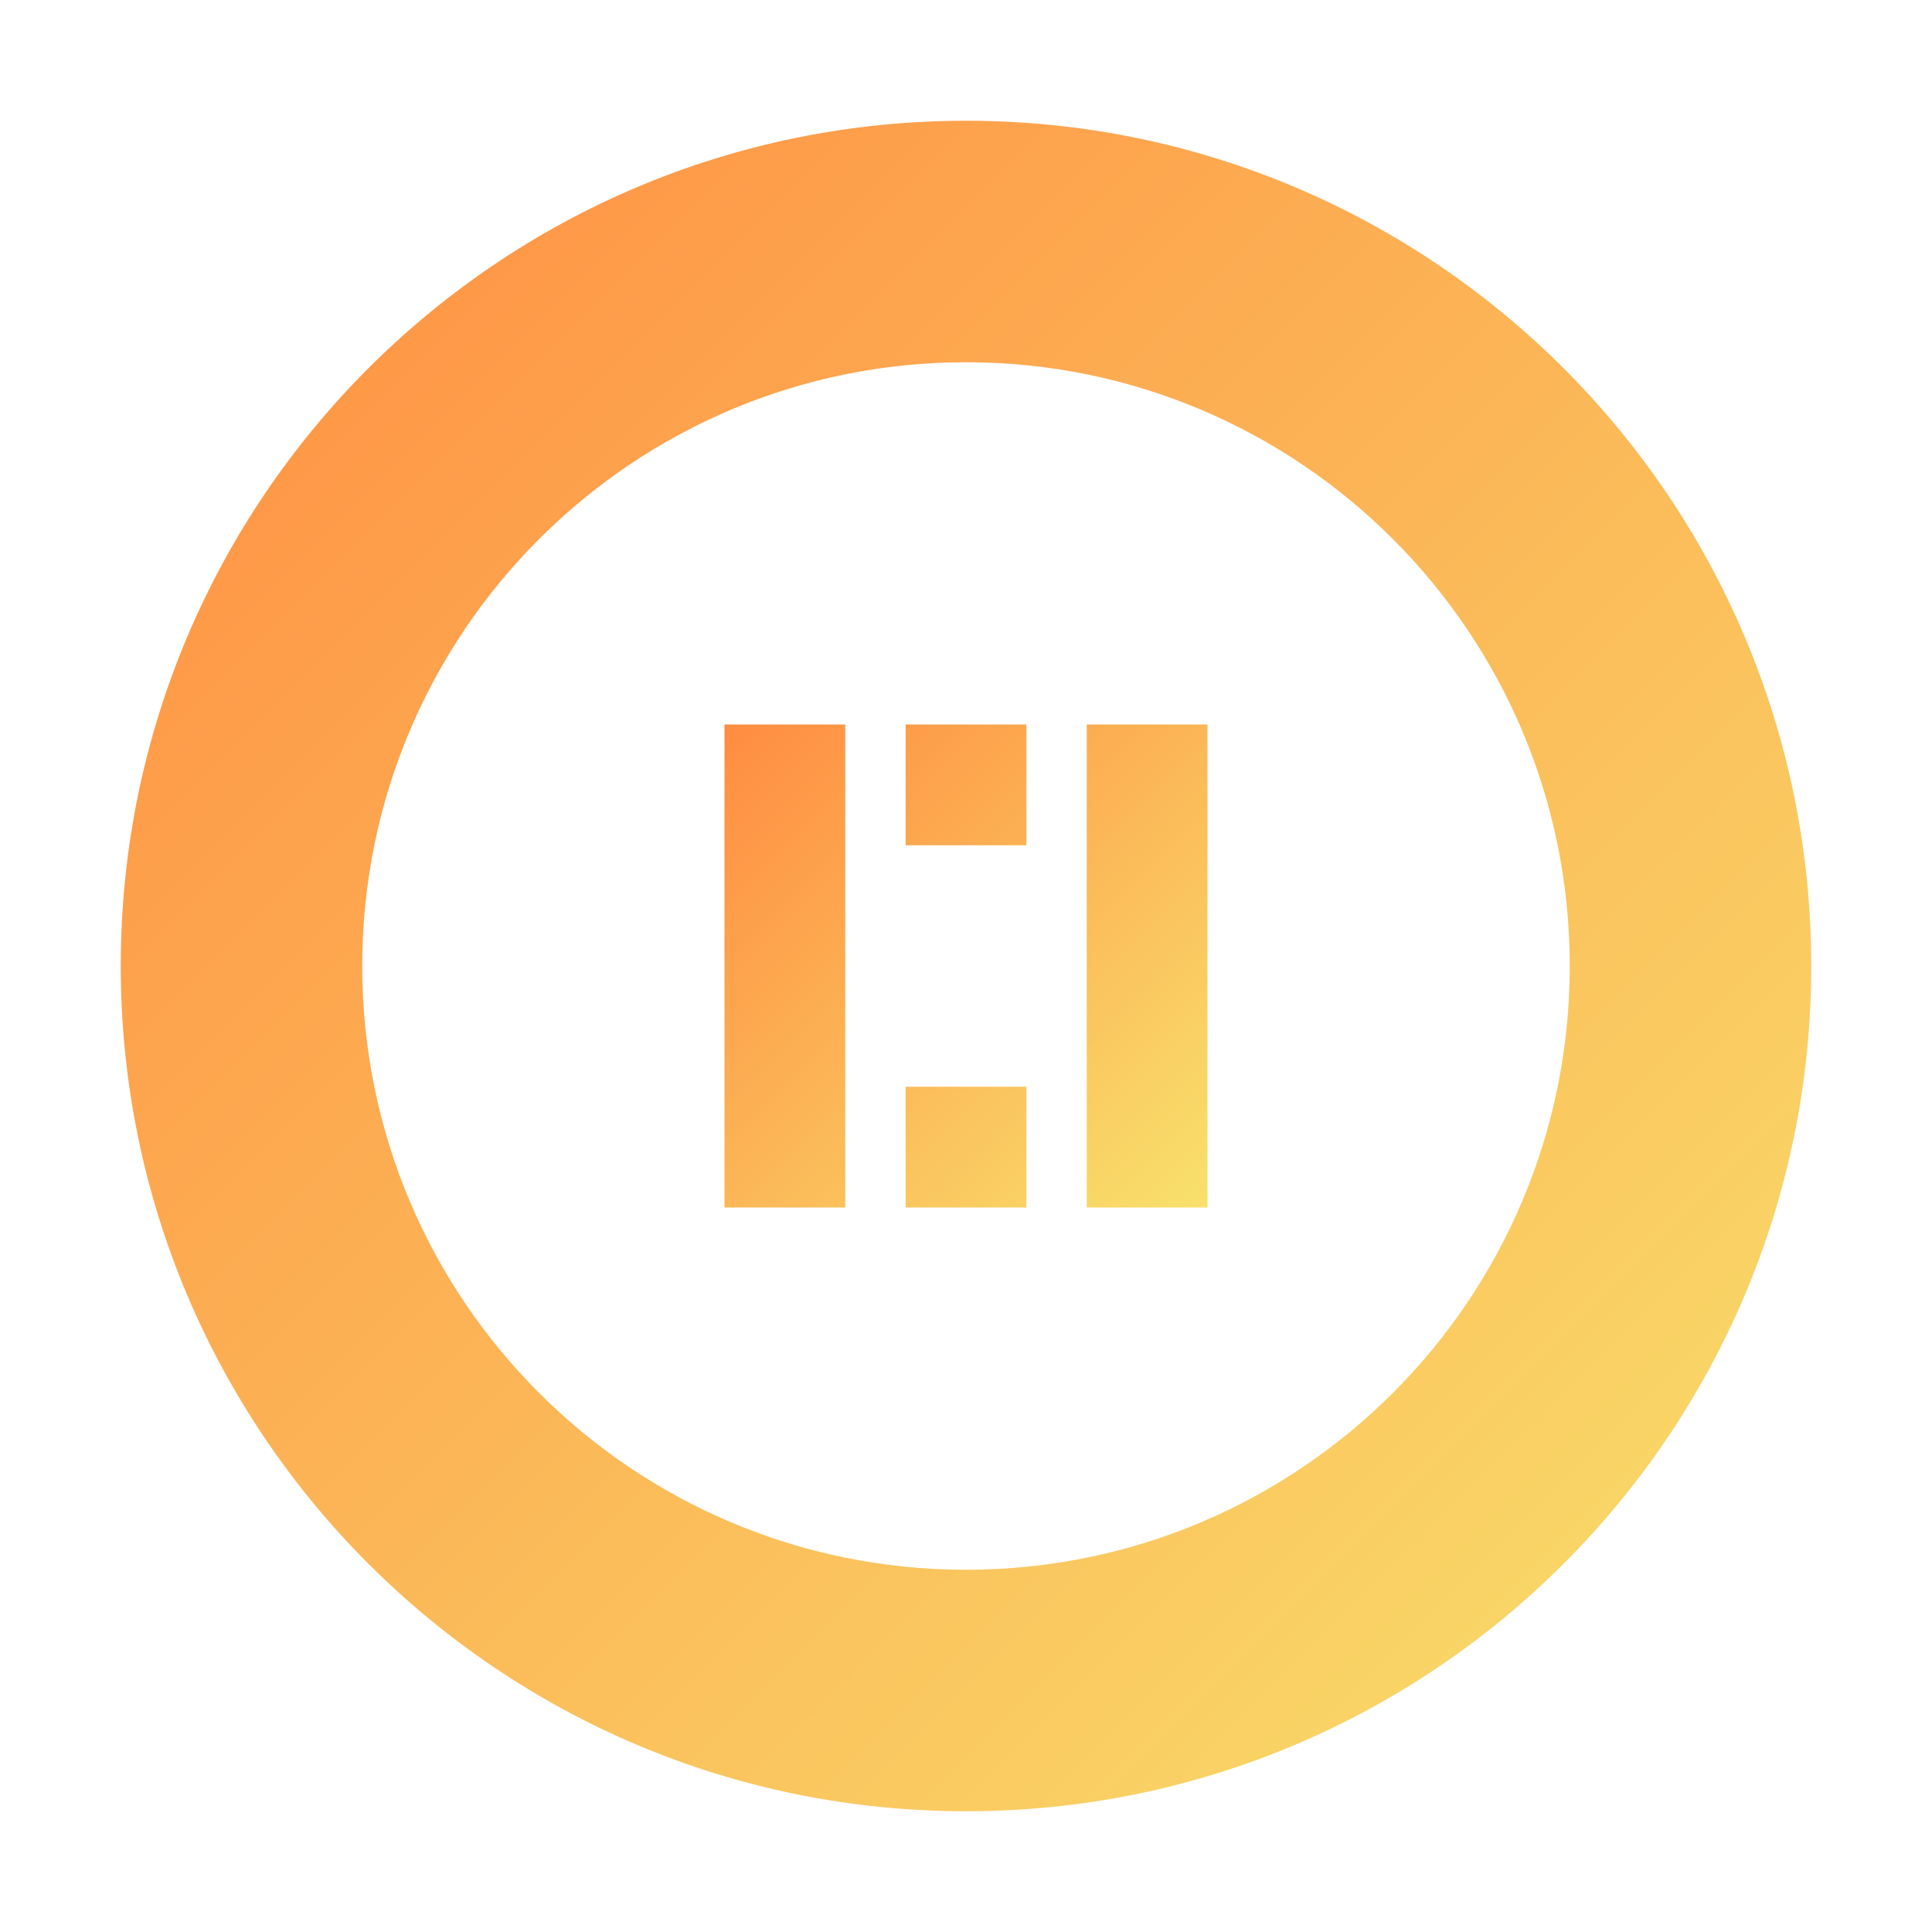
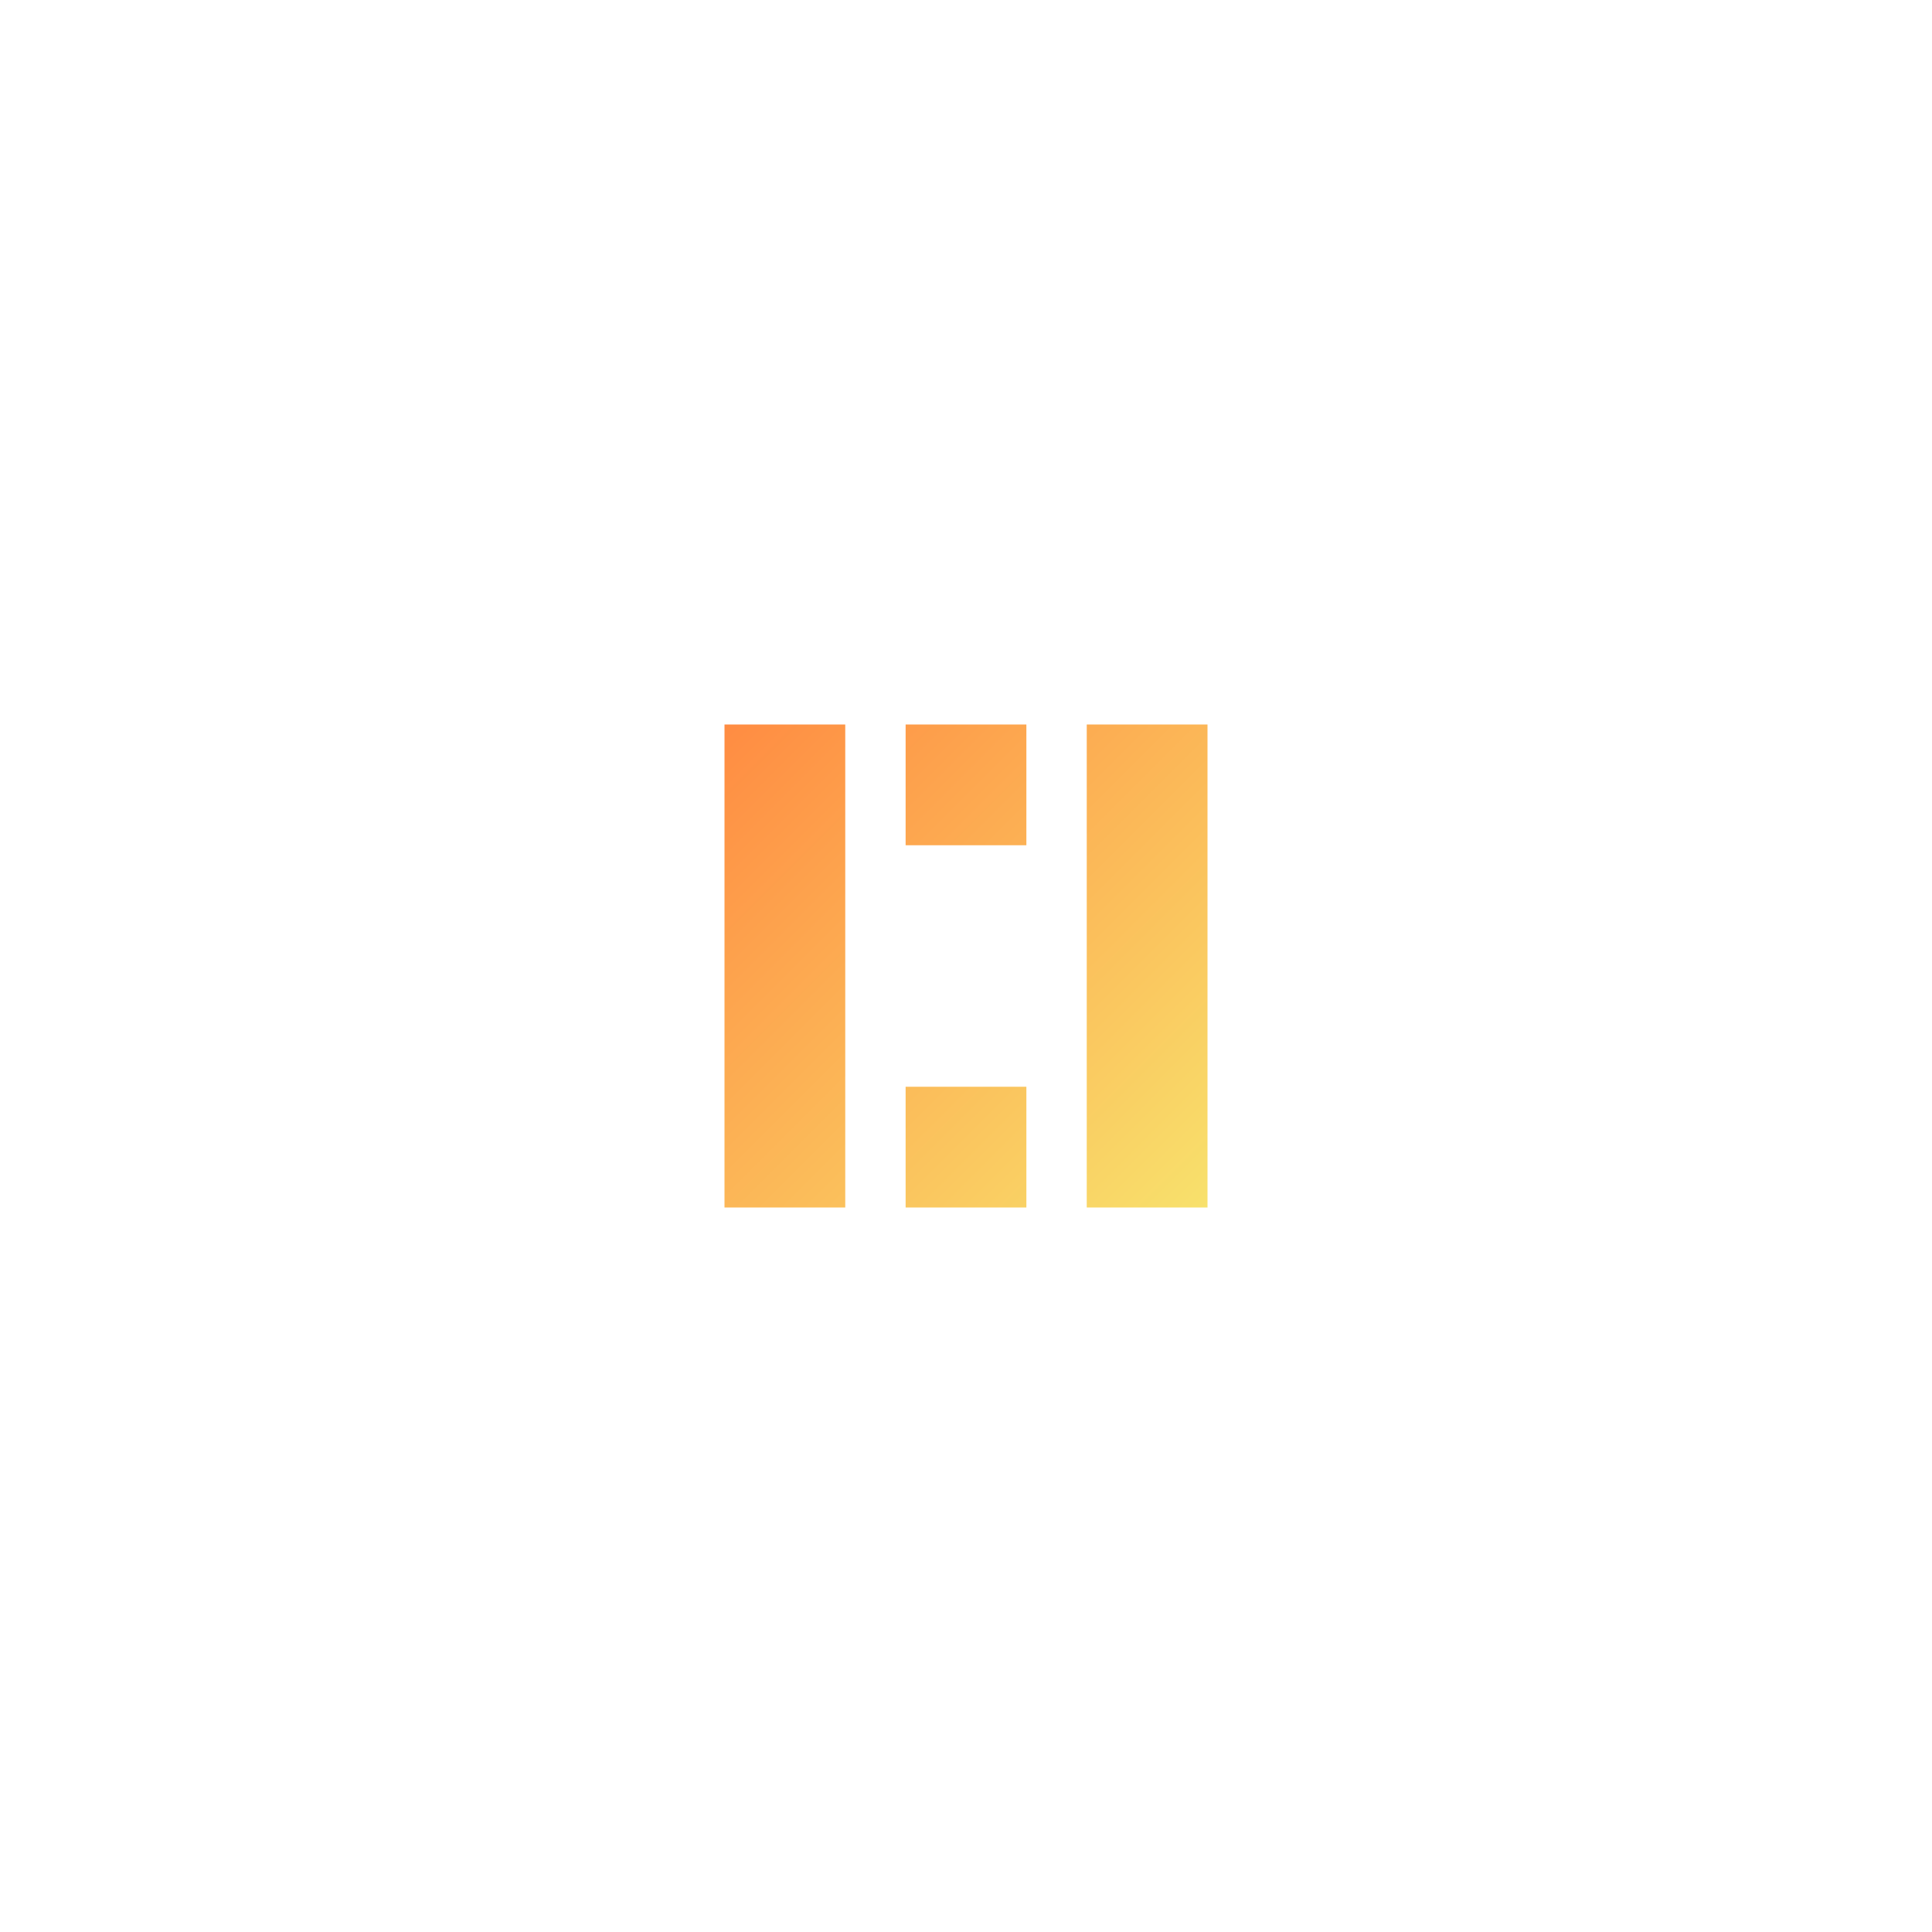
<svg xmlns="http://www.w3.org/2000/svg" width="32px" height="32px" viewBox="0 0 32 32" version="1.1">
  <title>deraluthivonsa Favicon</title>
  <defs>
    <linearGradient id="gradientFill" x1="0%" y1="0%" x2="100%" y2="100%">
      <stop offset="0%" style="stop-color:#FF8C42" />
      <stop offset="100%" style="stop-color:#F8E16C" />
    </linearGradient>
  </defs>
  <g stroke="none" fill="url(#gradientFill)">
-     <path d="M16,2 C8.268,2 2,8.268 2,16 C2,23.732 8.268,30 16,30 C23.732,30 30,23.732 30,16 C30,8.268 23.732,2 16,2 Z M16,6 C21.523,6 26,10.477 26,16 C26,21.523 21.523,26 16,26 C10.477,26 6,21.523 6,16 C6,10.477 10.477,6 16,6 Z" />
    <path d="M12,12 L12,20 L14,20 L14,12 L12,12 Z M18,12 L18,20 L20,20 L20,12 L18,12 Z M15,12 L15,14 L17,14 L17,18 L15,18 L15,20 L17,20 L17,12 L15,12 Z" />
  </g>
</svg>